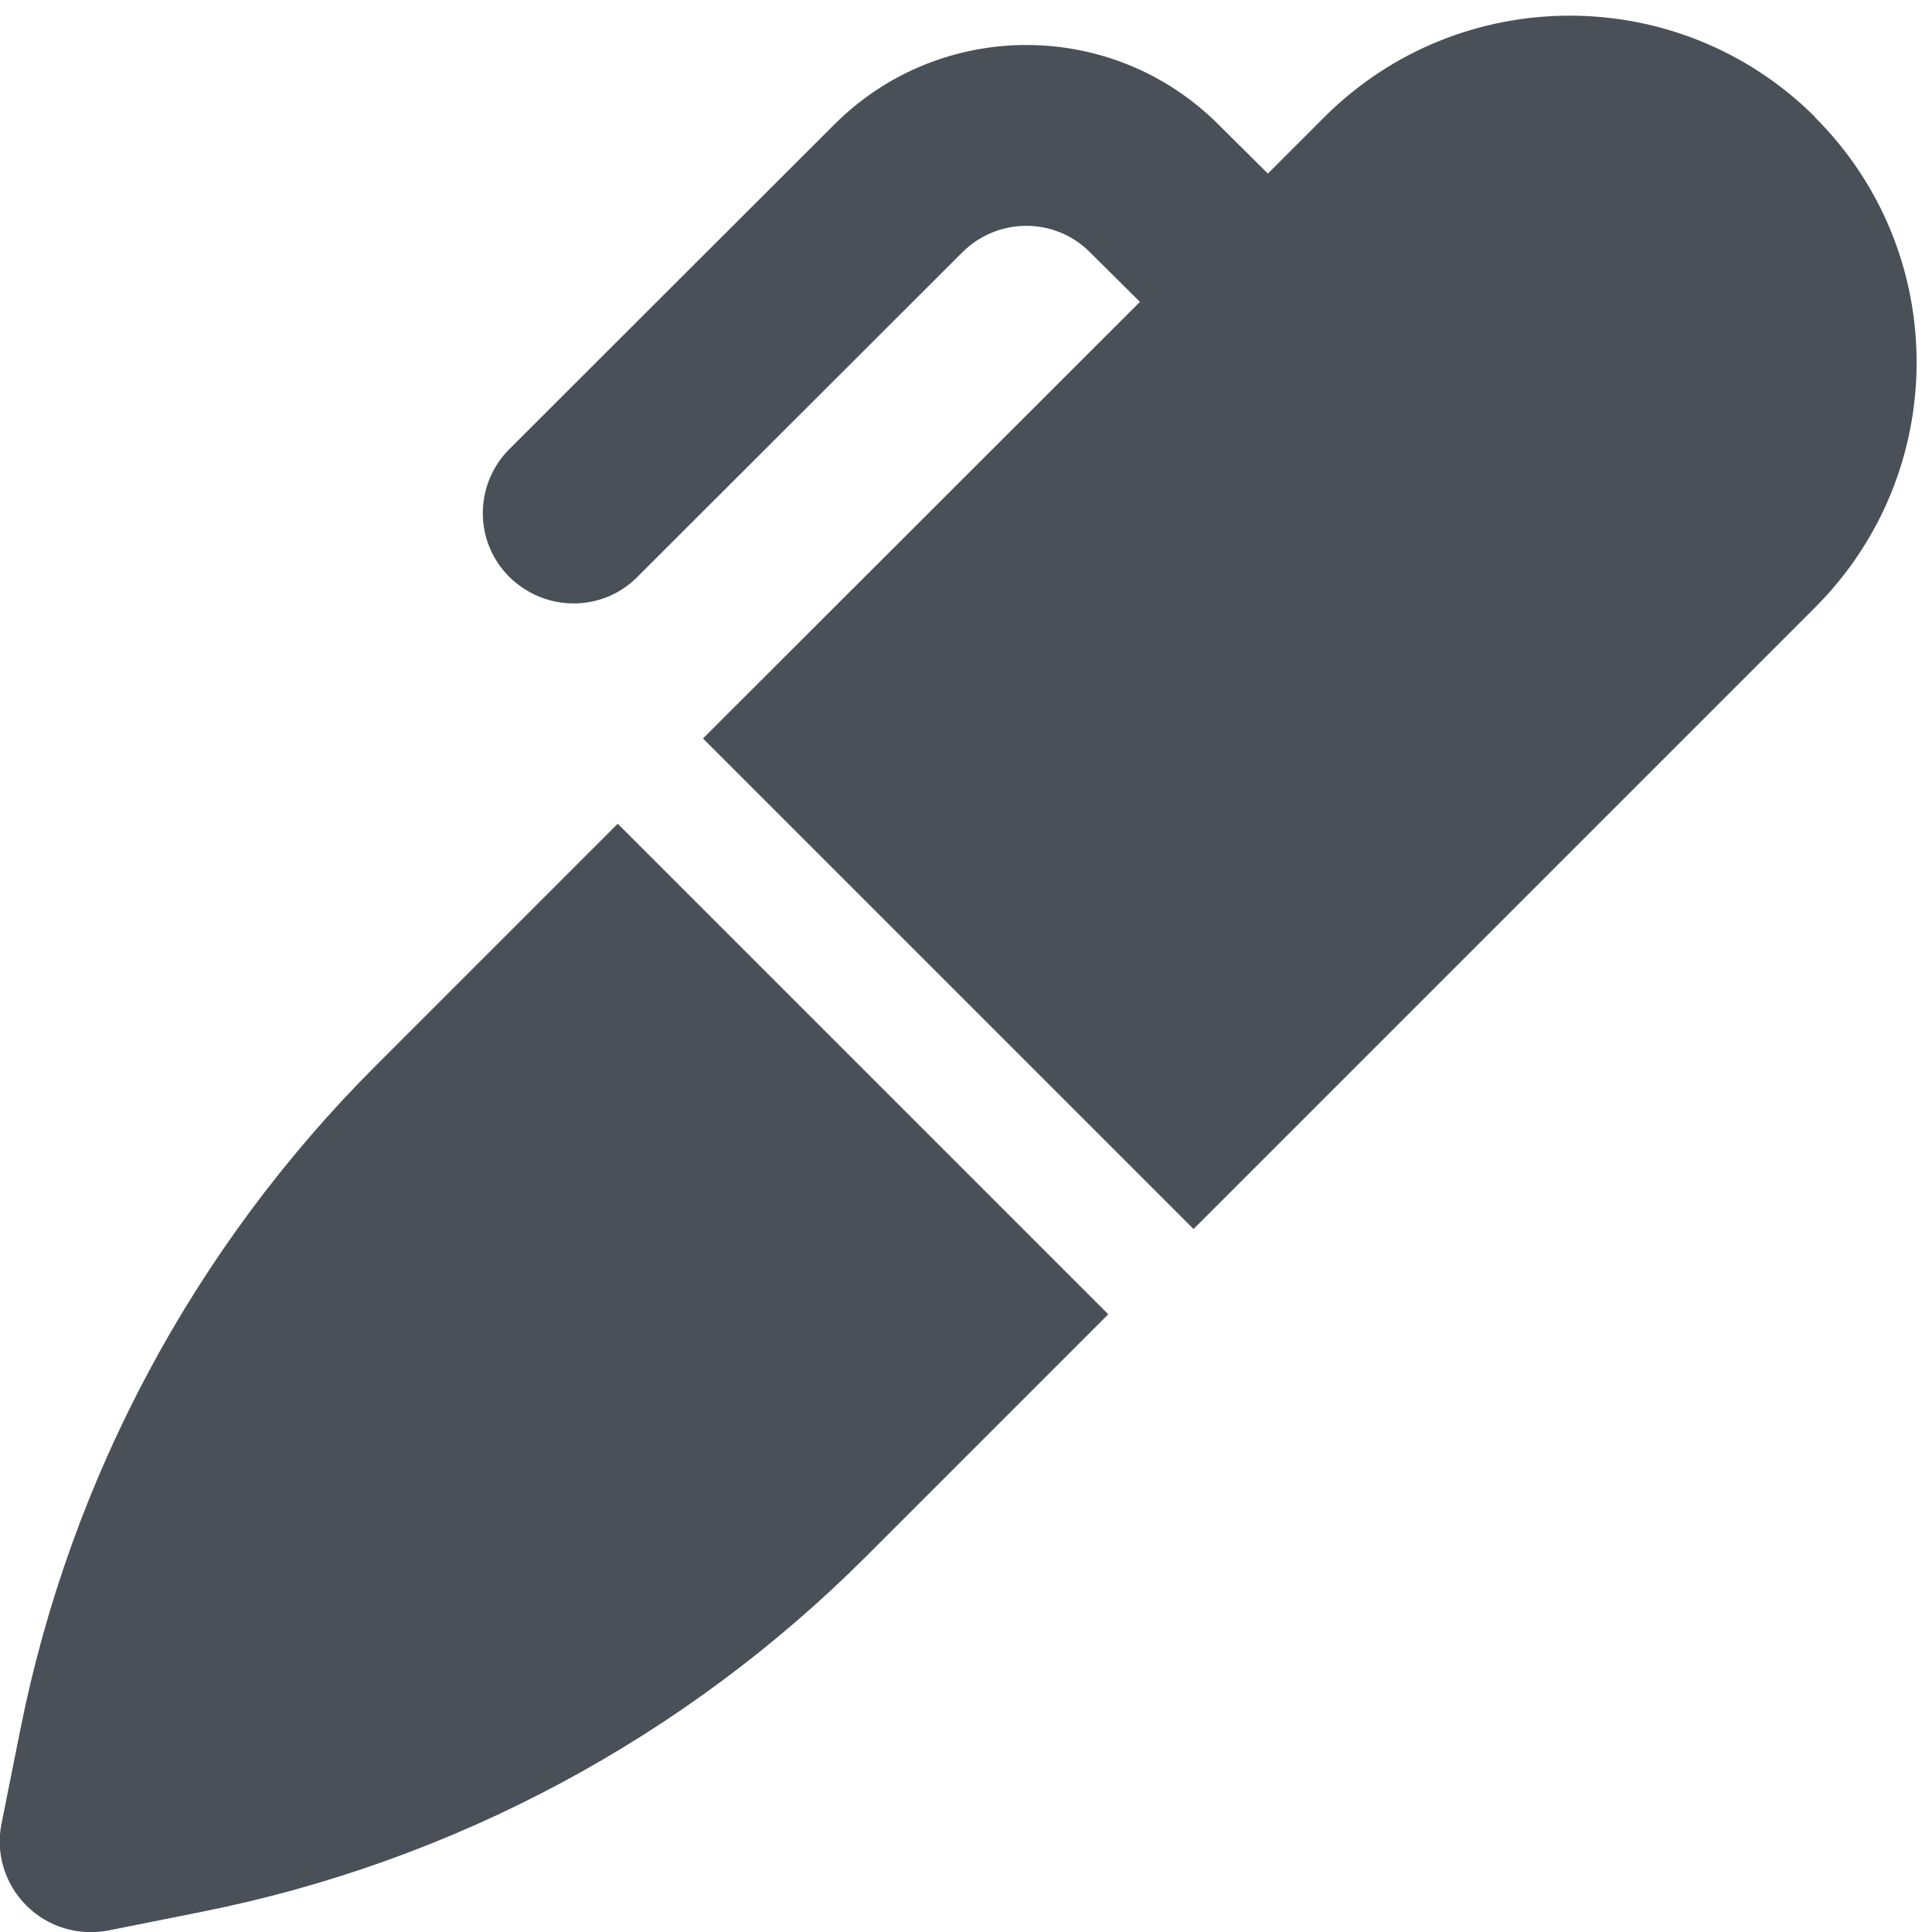
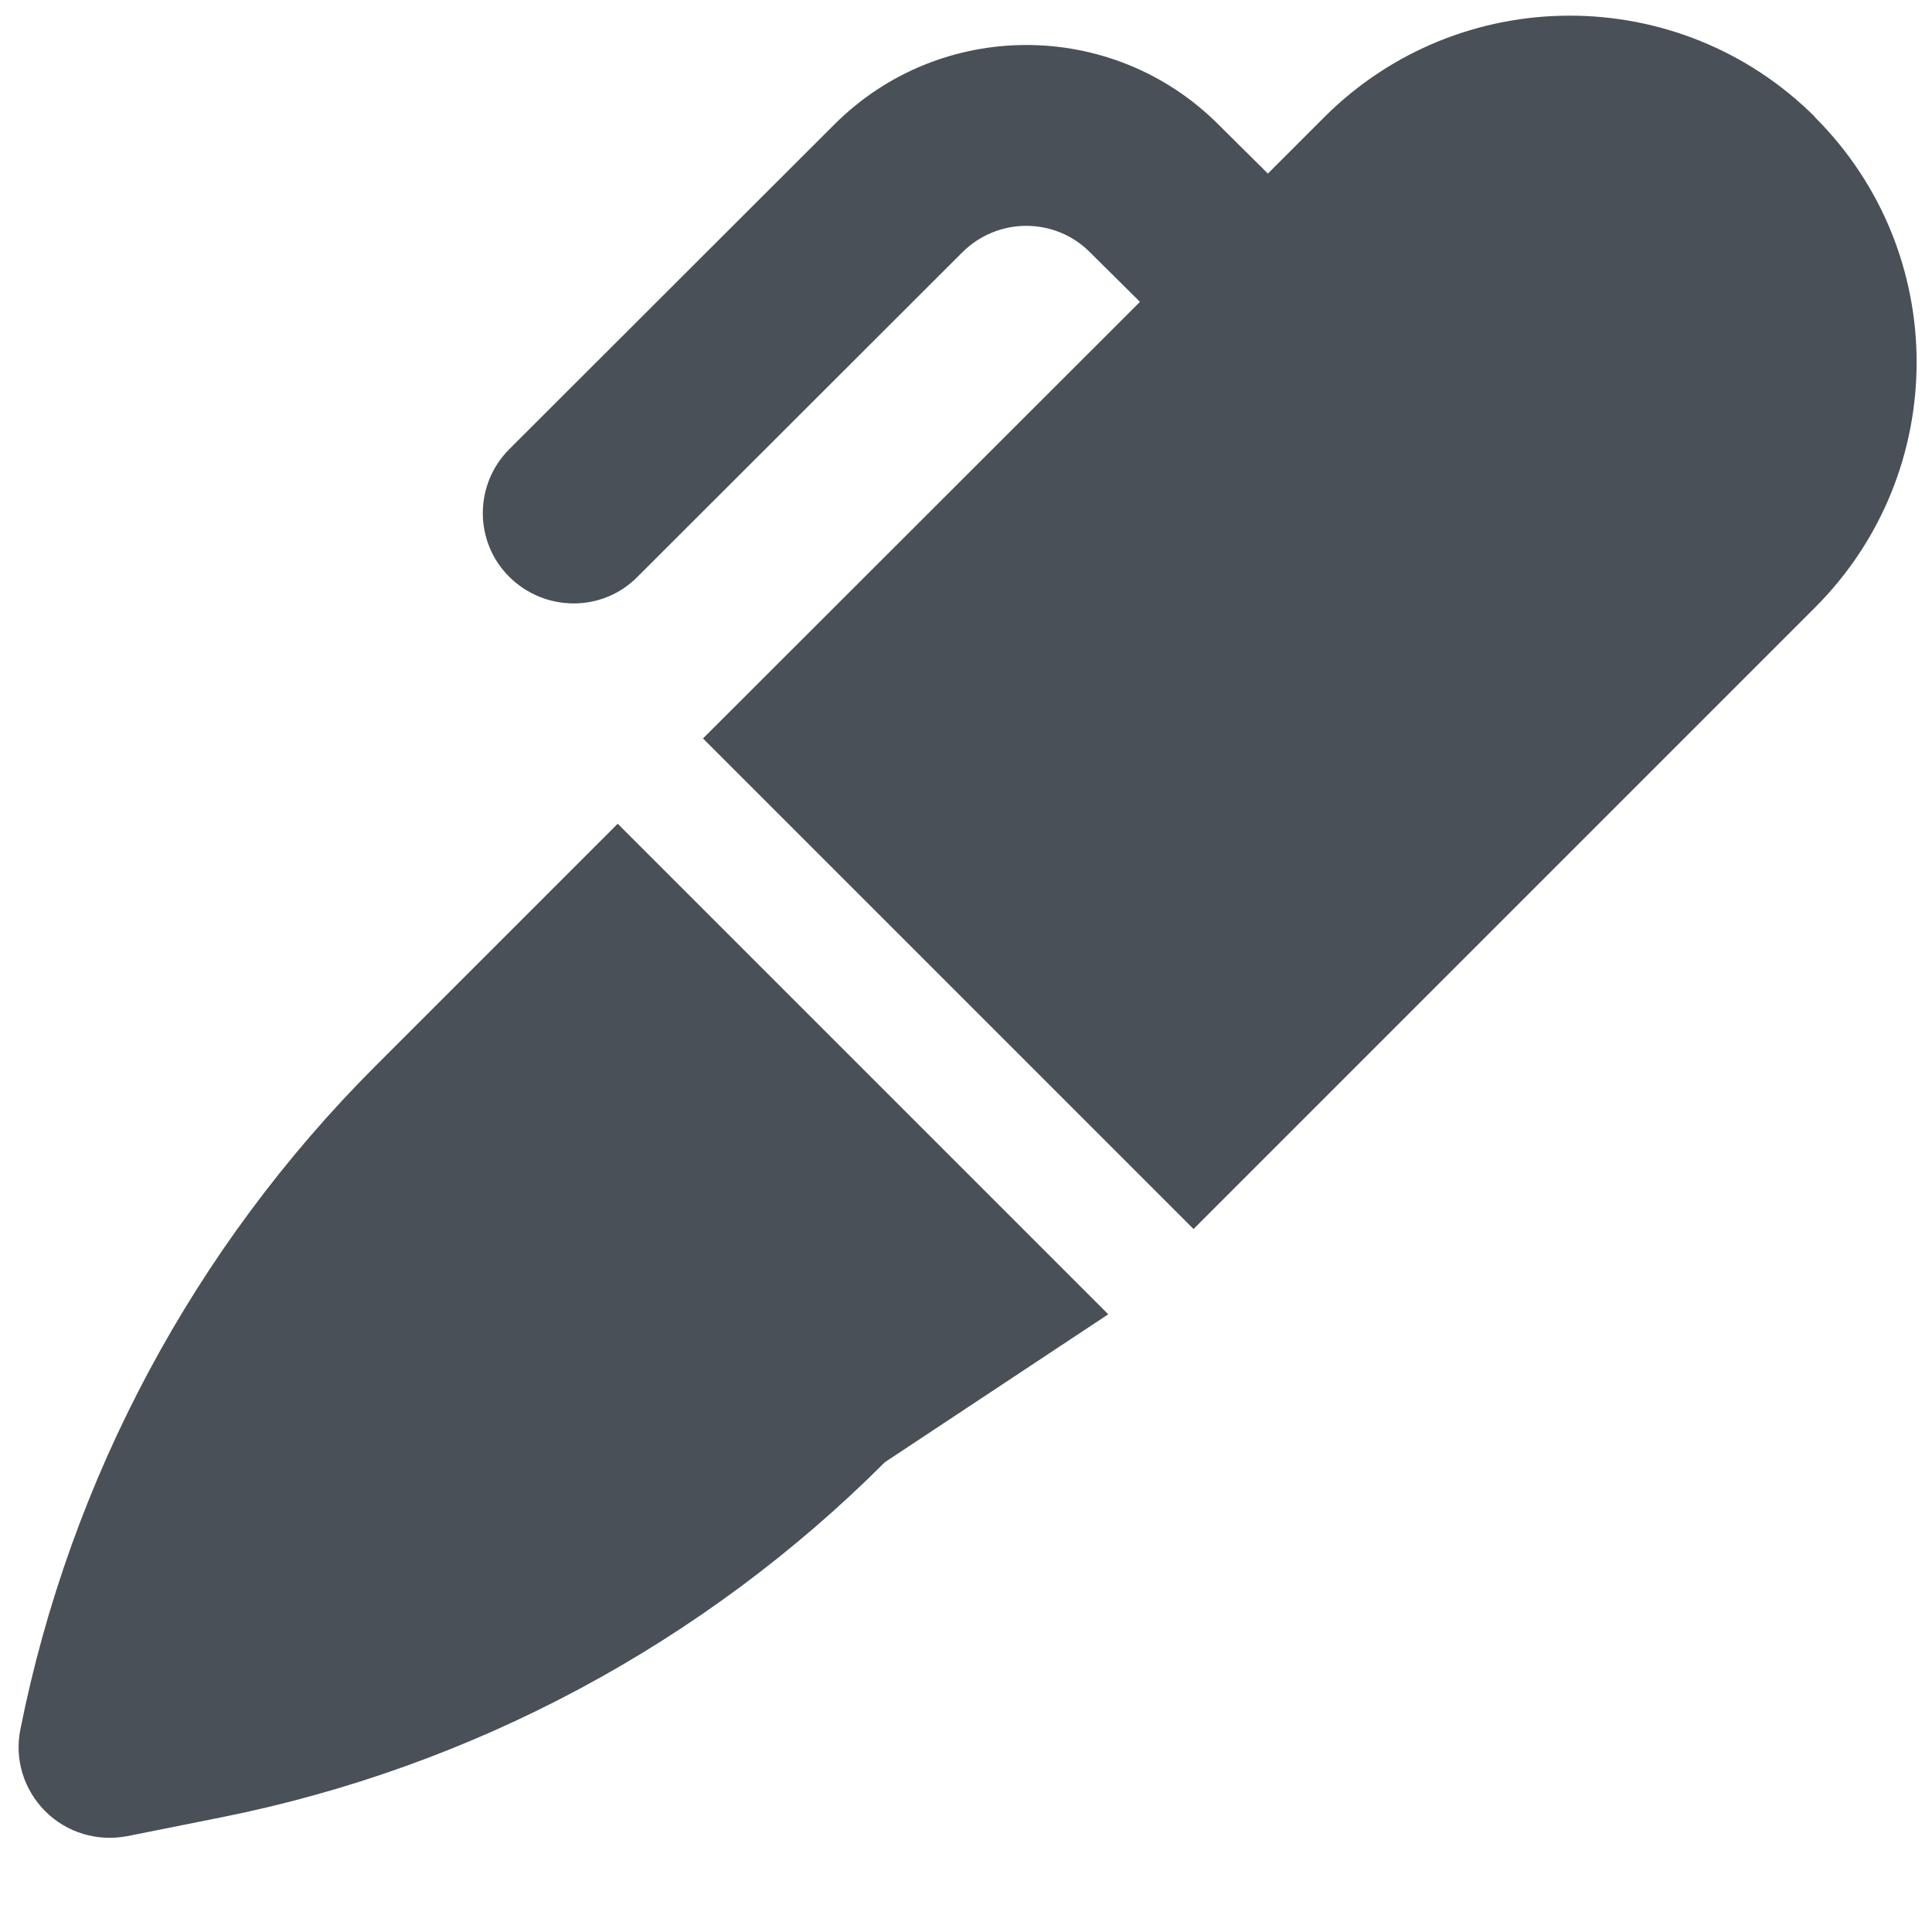
<svg xmlns="http://www.w3.org/2000/svg" version="1.1" id="Layer_1" x="0px" y="0px" viewBox="0 0 512 512" style="enable-background:new 0 0 512 512;" xml:space="preserve">
  <style type="text/css">
	.st0{fill:#495057;}
</style>
-   <path class="st0" d="M481,31c-35.9-35.8-94.1-35.8-130,0l-15,15l-13.1-13c-28.1-28.1-73.7-28.1-101.8,0L135,119  c-9.4,9.4-9.4,24.6,0,33.9s24.6,9.4,33.9,0l86.1-86c9.4-9.4,24.6-9.4,33.9,0L302.1,80L186.3,195.7l130,130L481,161  c35.9-35.9,35.9-94.1,0-129.9V31z M293.7,348.3l-130-130l-64.2,64.2c-48,48-80.8,109.2-94.1,175.8l-5,25c-1.6,7.9,0.9,16,6.6,21.7  s13.8,8.1,21.7,6.6l25-5c66.6-13.3,127.8-46.1,175.8-94.1L293.7,348.3z" />
+   <path class="st0" d="M481,31c-35.9-35.8-94.1-35.8-130,0l-15,15l-13.1-13c-28.1-28.1-73.7-28.1-101.8,0L135,119  c-9.4,9.4-9.4,24.6,0,33.9s24.6,9.4,33.9,0l86.1-86c9.4-9.4,24.6-9.4,33.9,0L302.1,80L186.3,195.7l130,130L481,161  c35.9-35.9,35.9-94.1,0-129.9V31z M293.7,348.3l-130-130l-64.2,64.2c-48,48-80.8,109.2-94.1,175.8c-1.6,7.9,0.9,16,6.6,21.7  s13.8,8.1,21.7,6.6l25-5c66.6-13.3,127.8-46.1,175.8-94.1L293.7,348.3z" />
</svg>